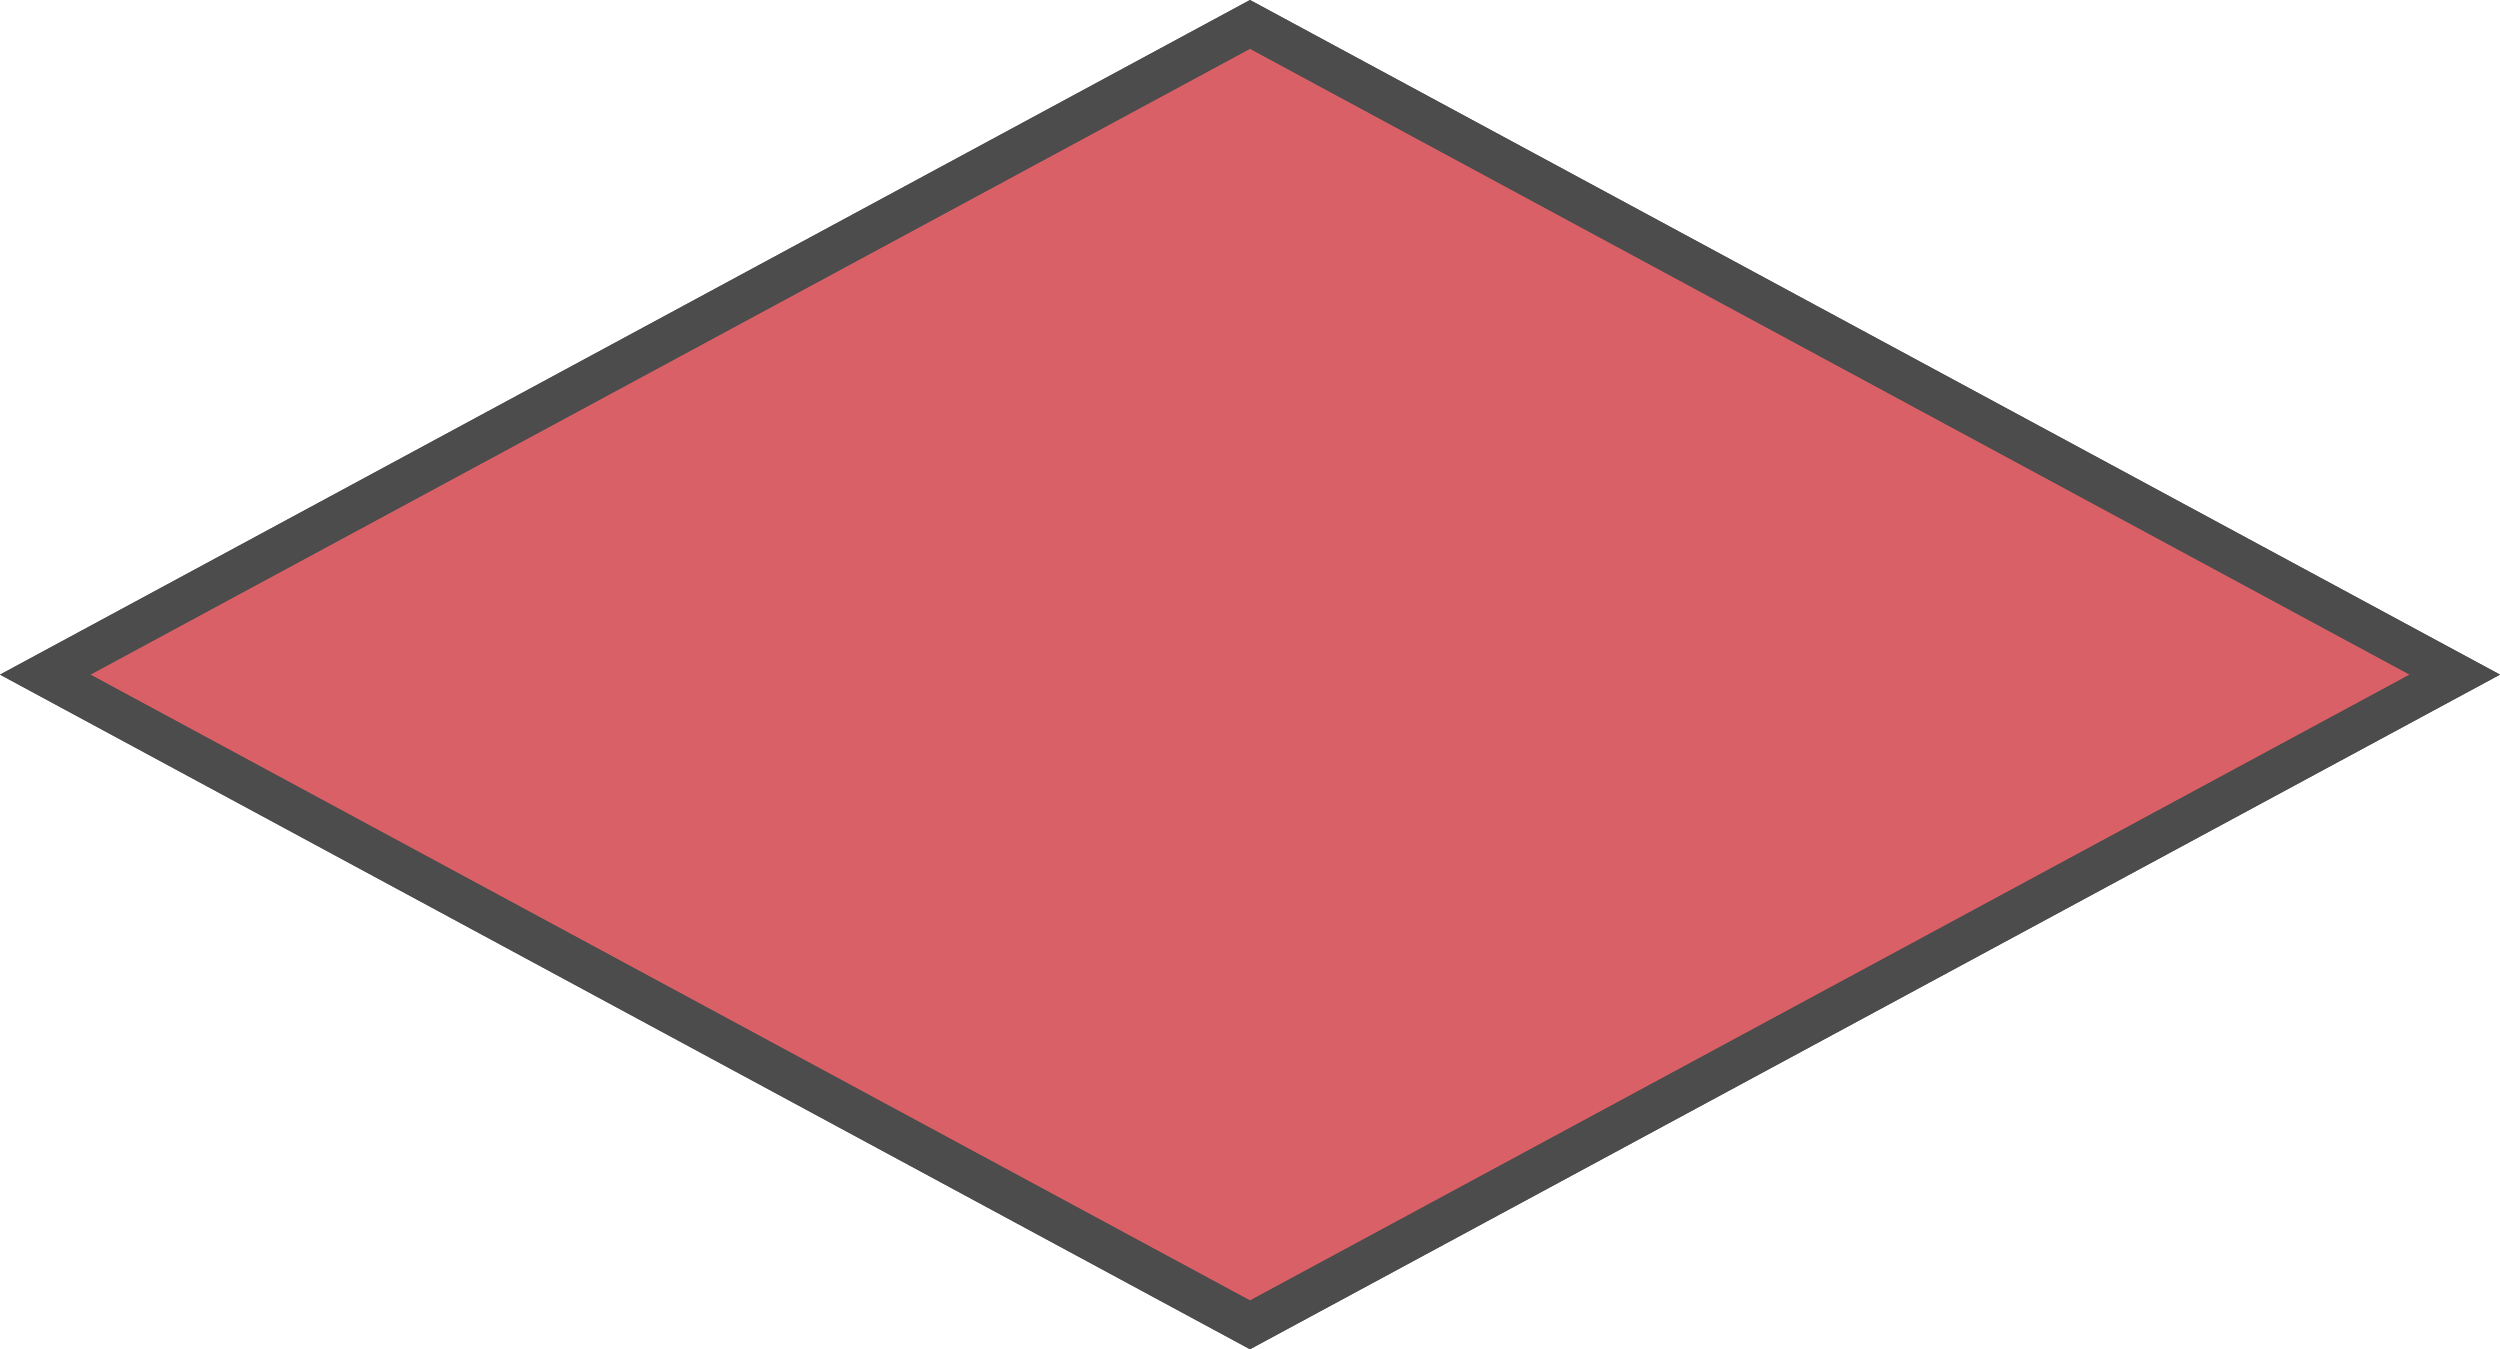
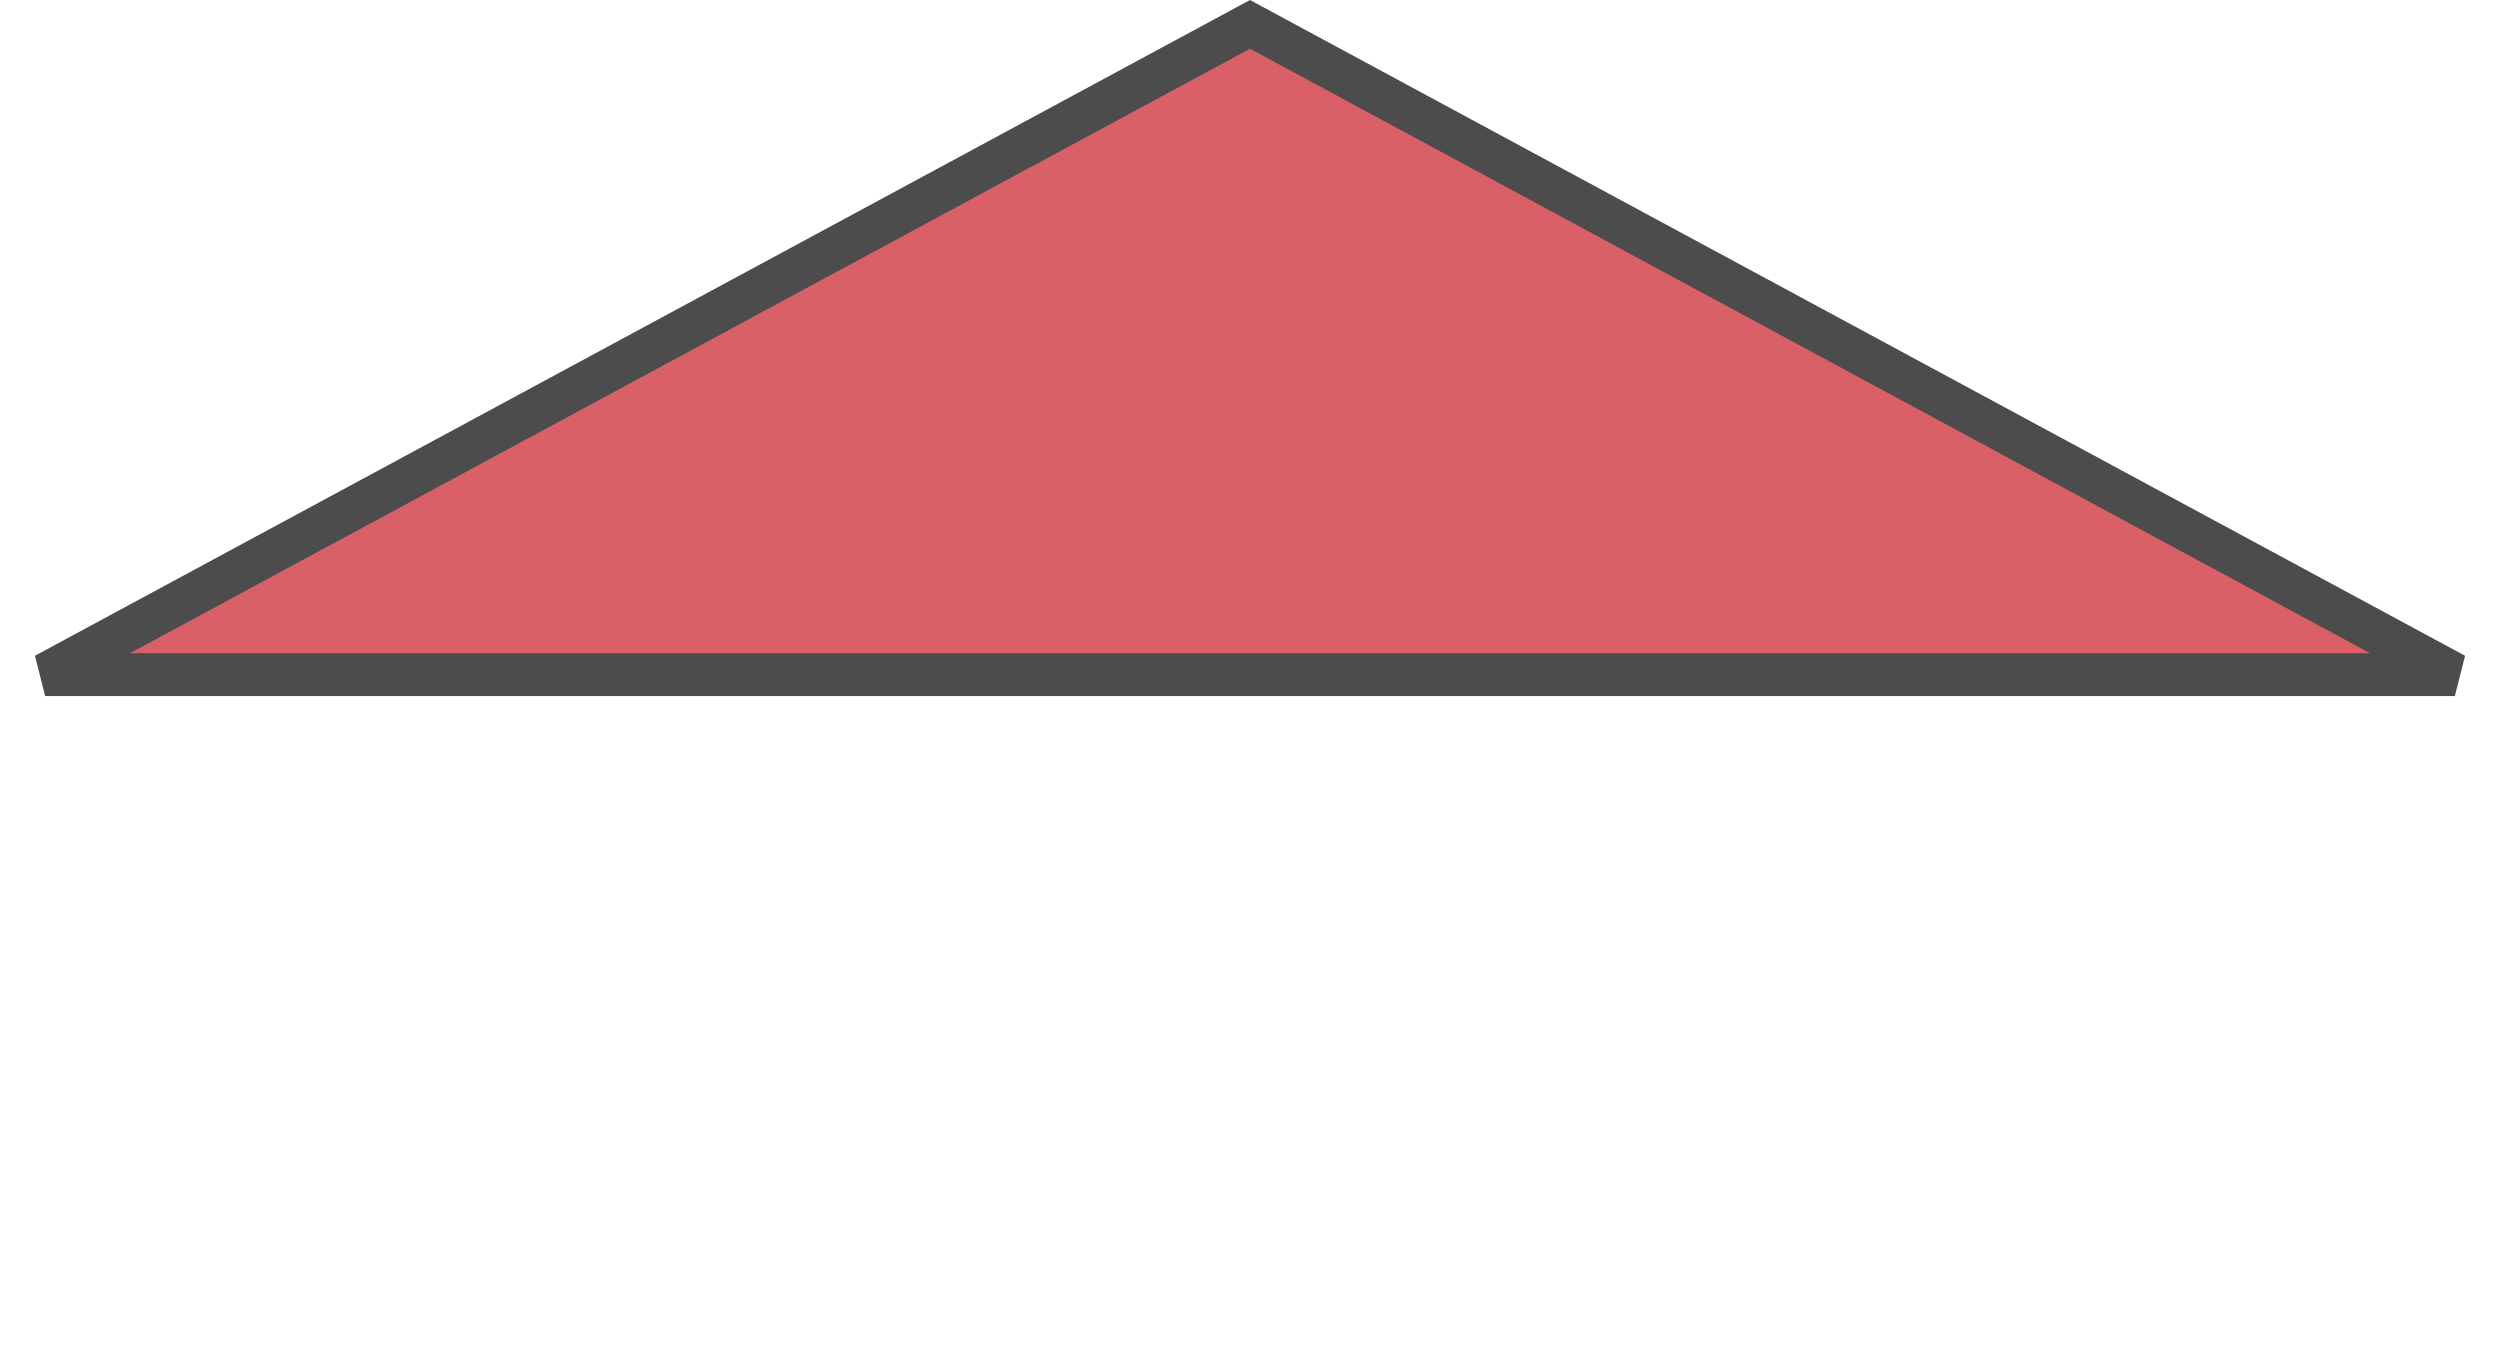
<svg xmlns="http://www.w3.org/2000/svg" width="291.627" height="157.39" viewBox="0 0 291.627 157.39">
  <g id="Group_1169" data-name="Group 1169" transform="translate(-261.736 -3751.875)" opacity="0.7">
-     <path id="Path_274" data-name="Path 274" d="M77.57,449.761,1.716,309.213,77.57,168.662l75.854,140.551Z" transform="translate(716.761 3753) rotate(90)" fill="#c81d25" stroke="#000" stroke-width="5" />
-     <path id="Path_275" data-name="Path 275" d="M77.57,449.761,1.716,309.213,77.57,168.662l75.854,140.551Z" transform="translate(716.761 3753) rotate(90)" fill="none" stroke="#000" stroke-miterlimit="10" stroke-width="5" />
+     <path id="Path_274" data-name="Path 274" d="M77.57,449.761,1.716,309.213,77.57,168.662Z" transform="translate(716.761 3753) rotate(90)" fill="#c81d25" stroke="#000" stroke-width="5" />
  </g>
</svg>